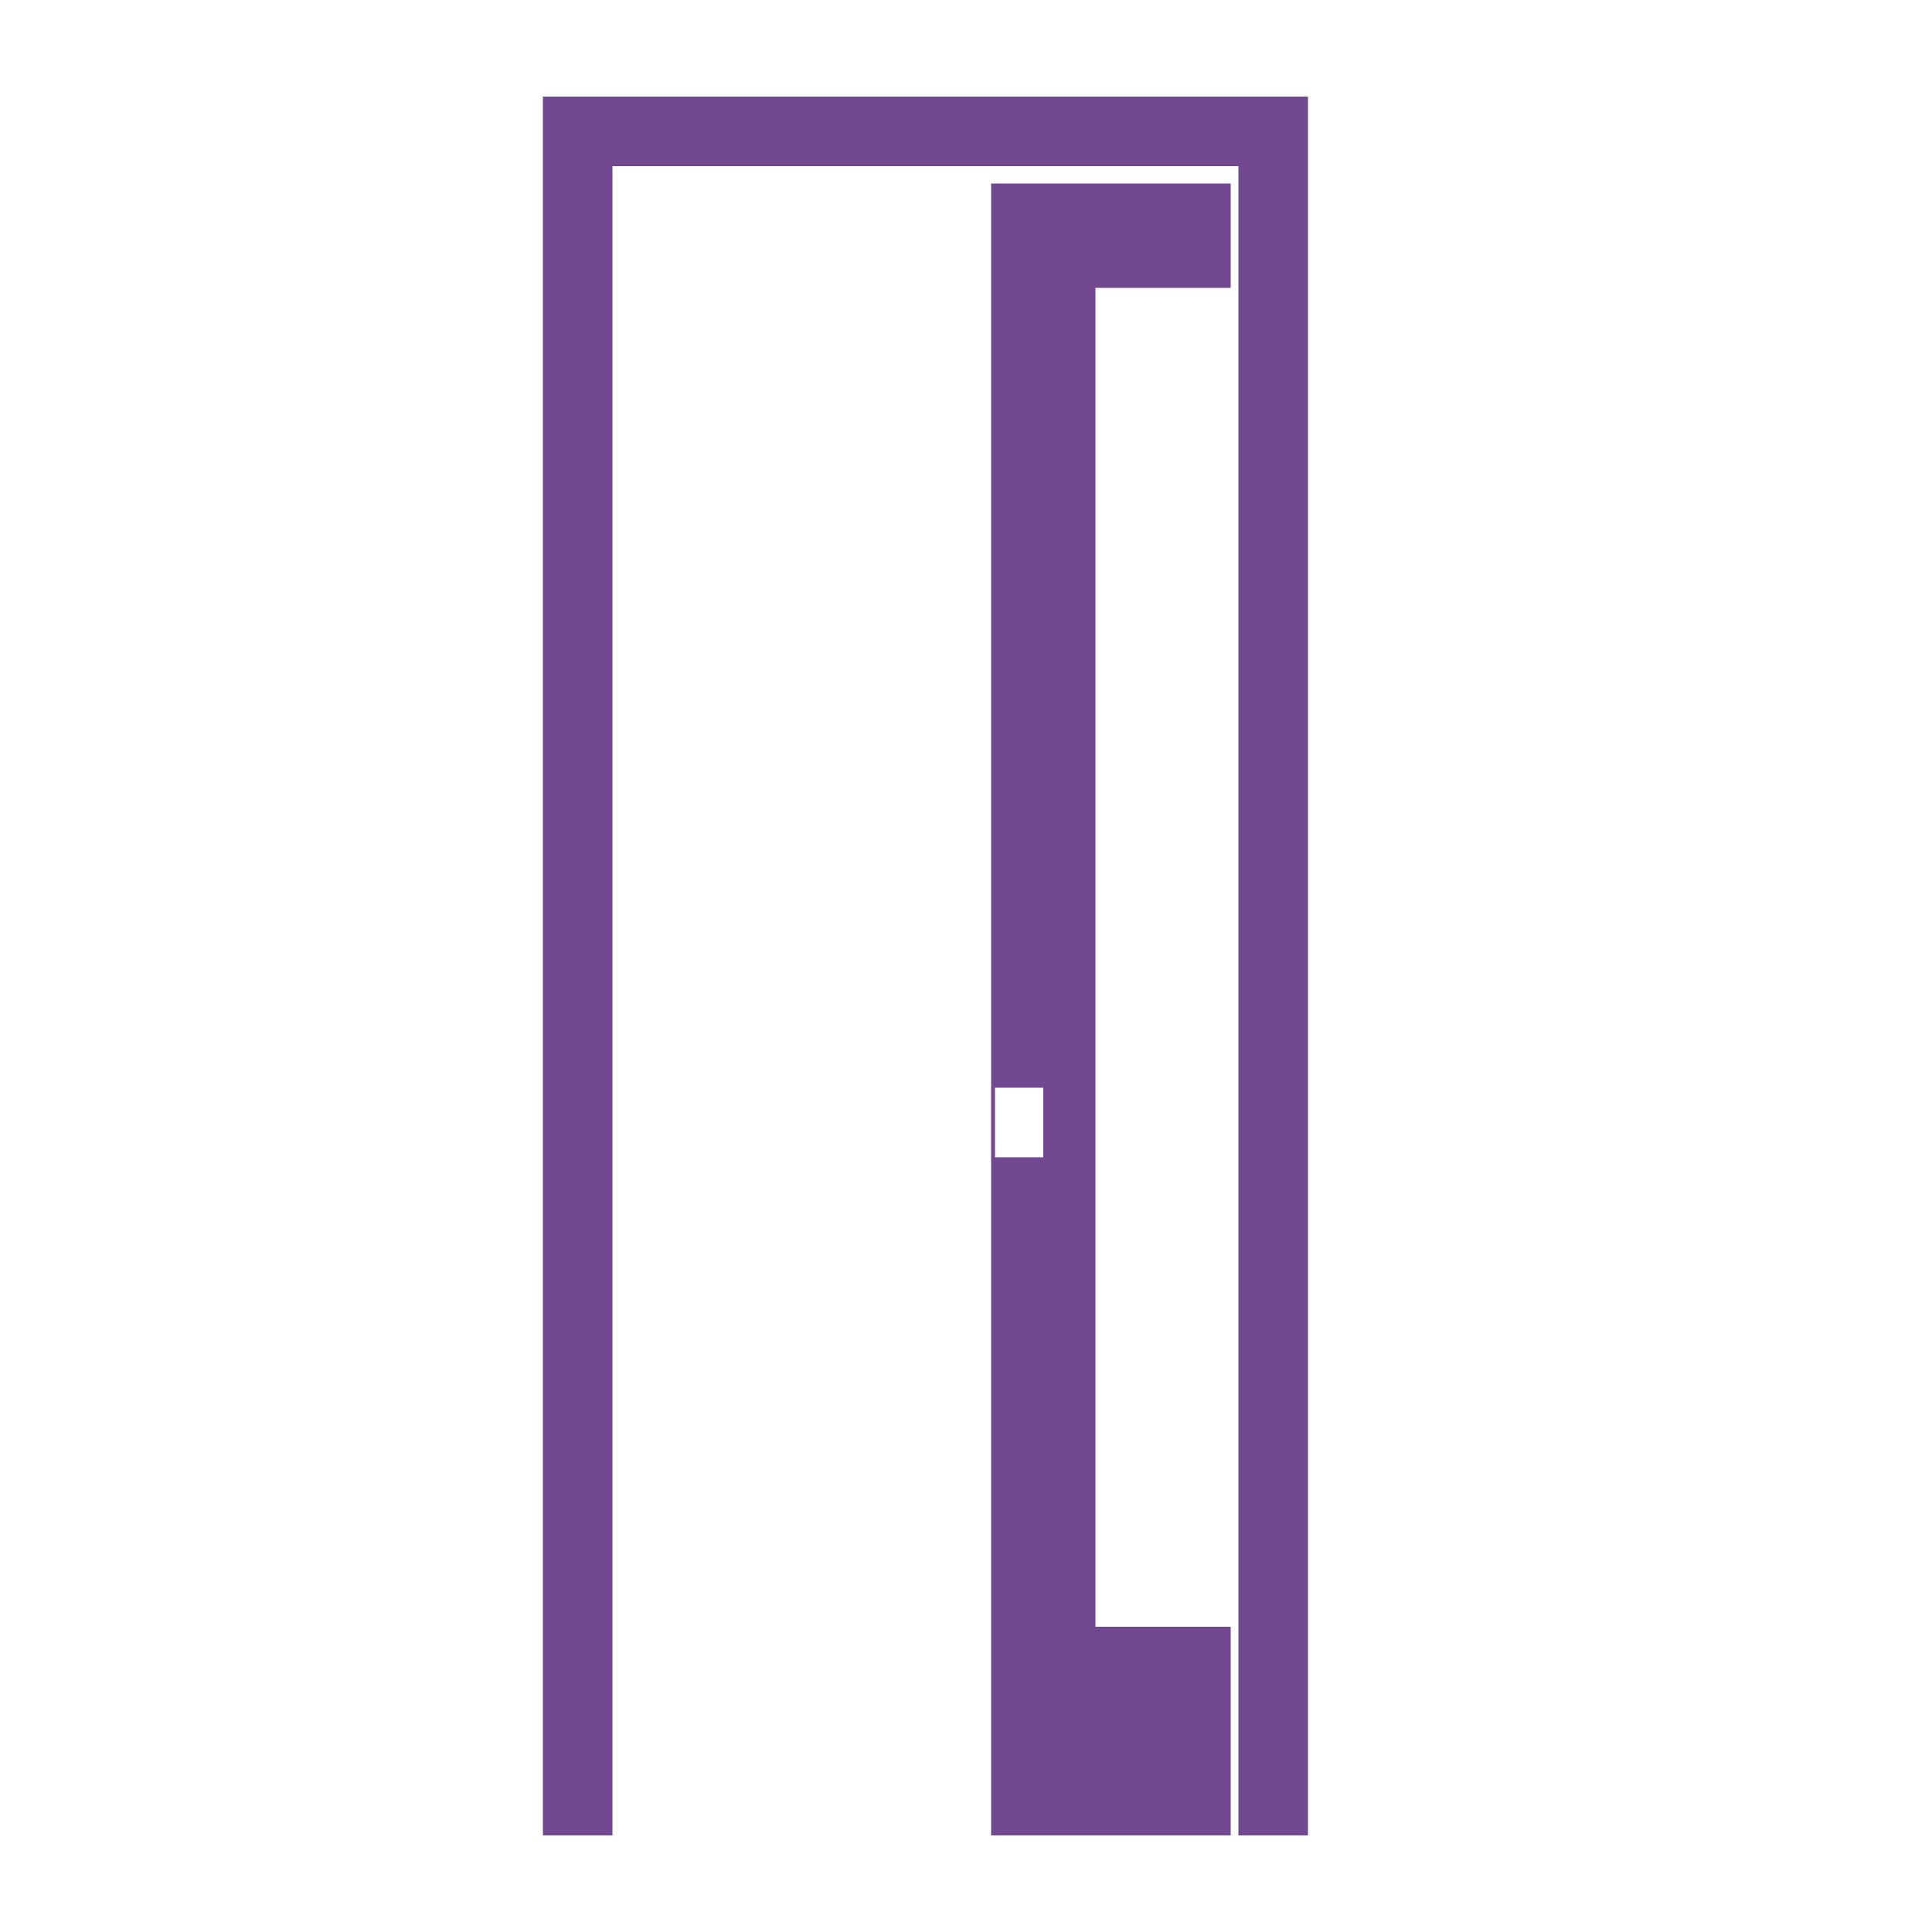
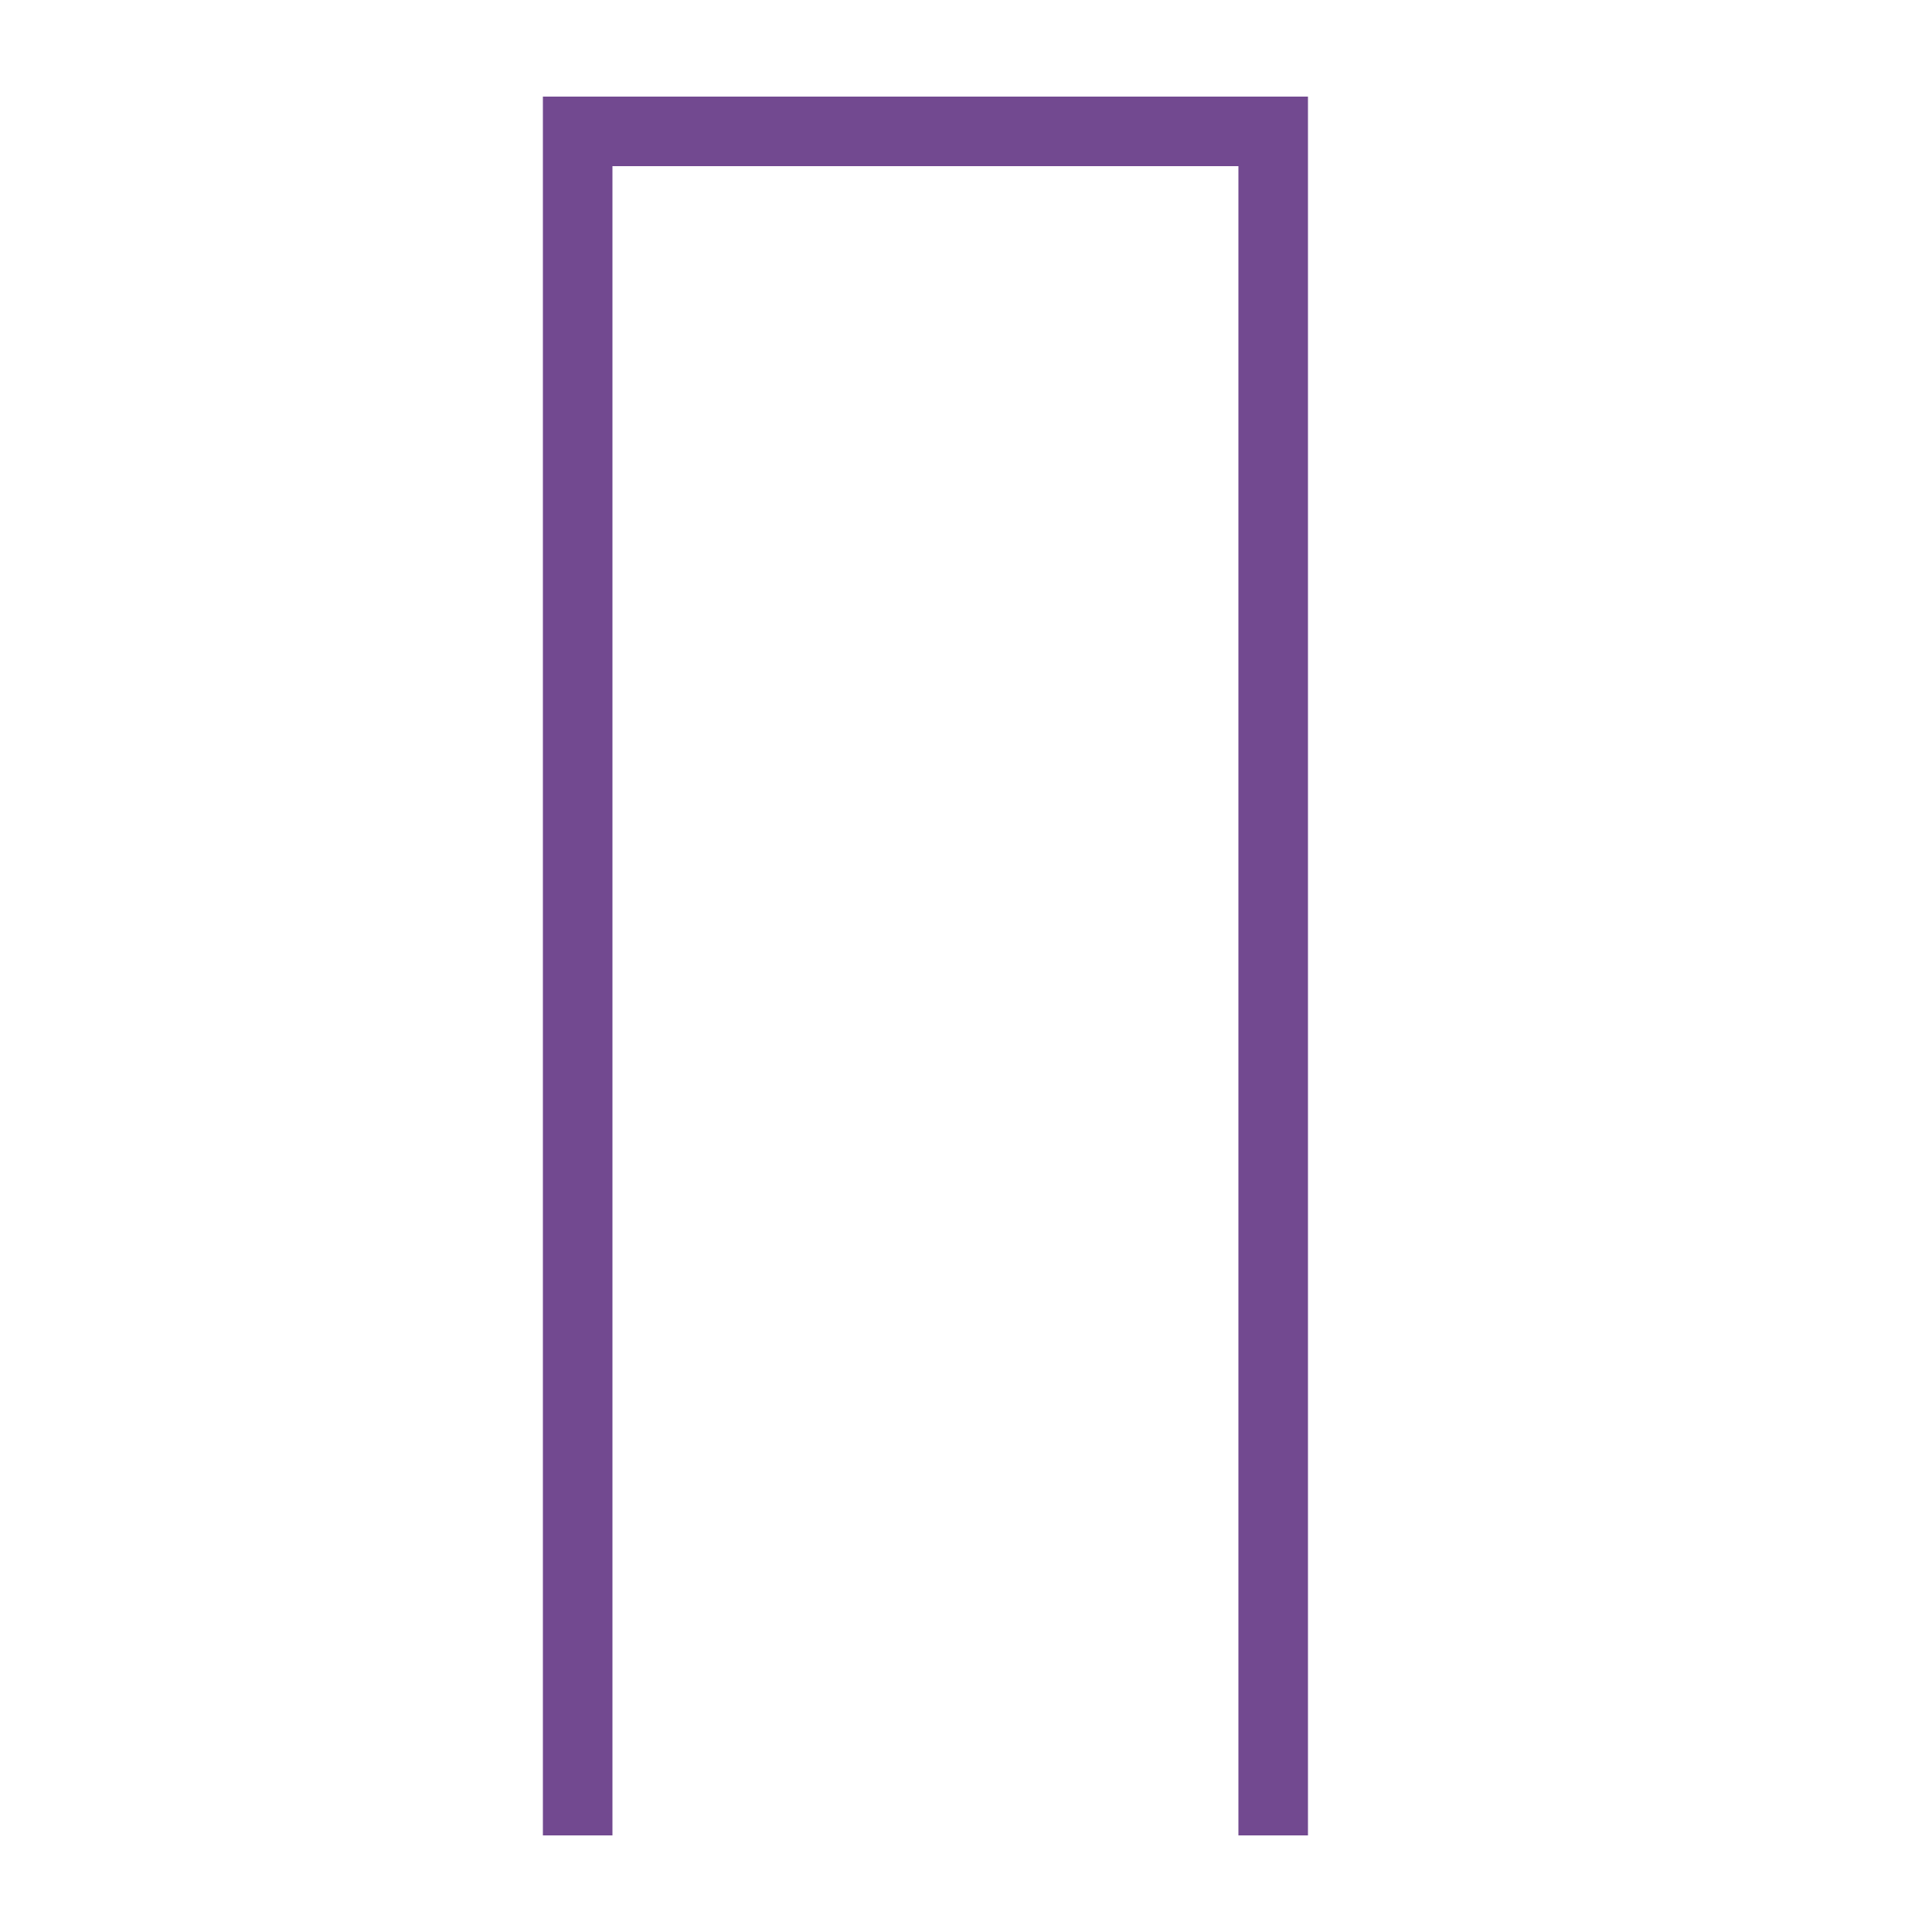
<svg xmlns="http://www.w3.org/2000/svg" id="レイヤー_1" data-name="レイヤー 1" viewBox="0 0 100 100">
  <defs>
    <style>.cls-1{fill:#724990;}</style>
  </defs>
  <title>アートボード 1</title>
  <polygon class="cls-1" points="67.7 8.6 67.7 95 64.1 95 64.1 8.6 31.7 8.6 31.7 95 28.1 95 28.1 8.6 28.1 5 67.7 5 67.7 8.6" />
-   <path class="cls-1" d="M56.7,14.9h7V9.5H51.3V56.3h0V95H63.7V84.2h-7V14.9ZM54,59.9H51.5V56.3H54Z" />
</svg>